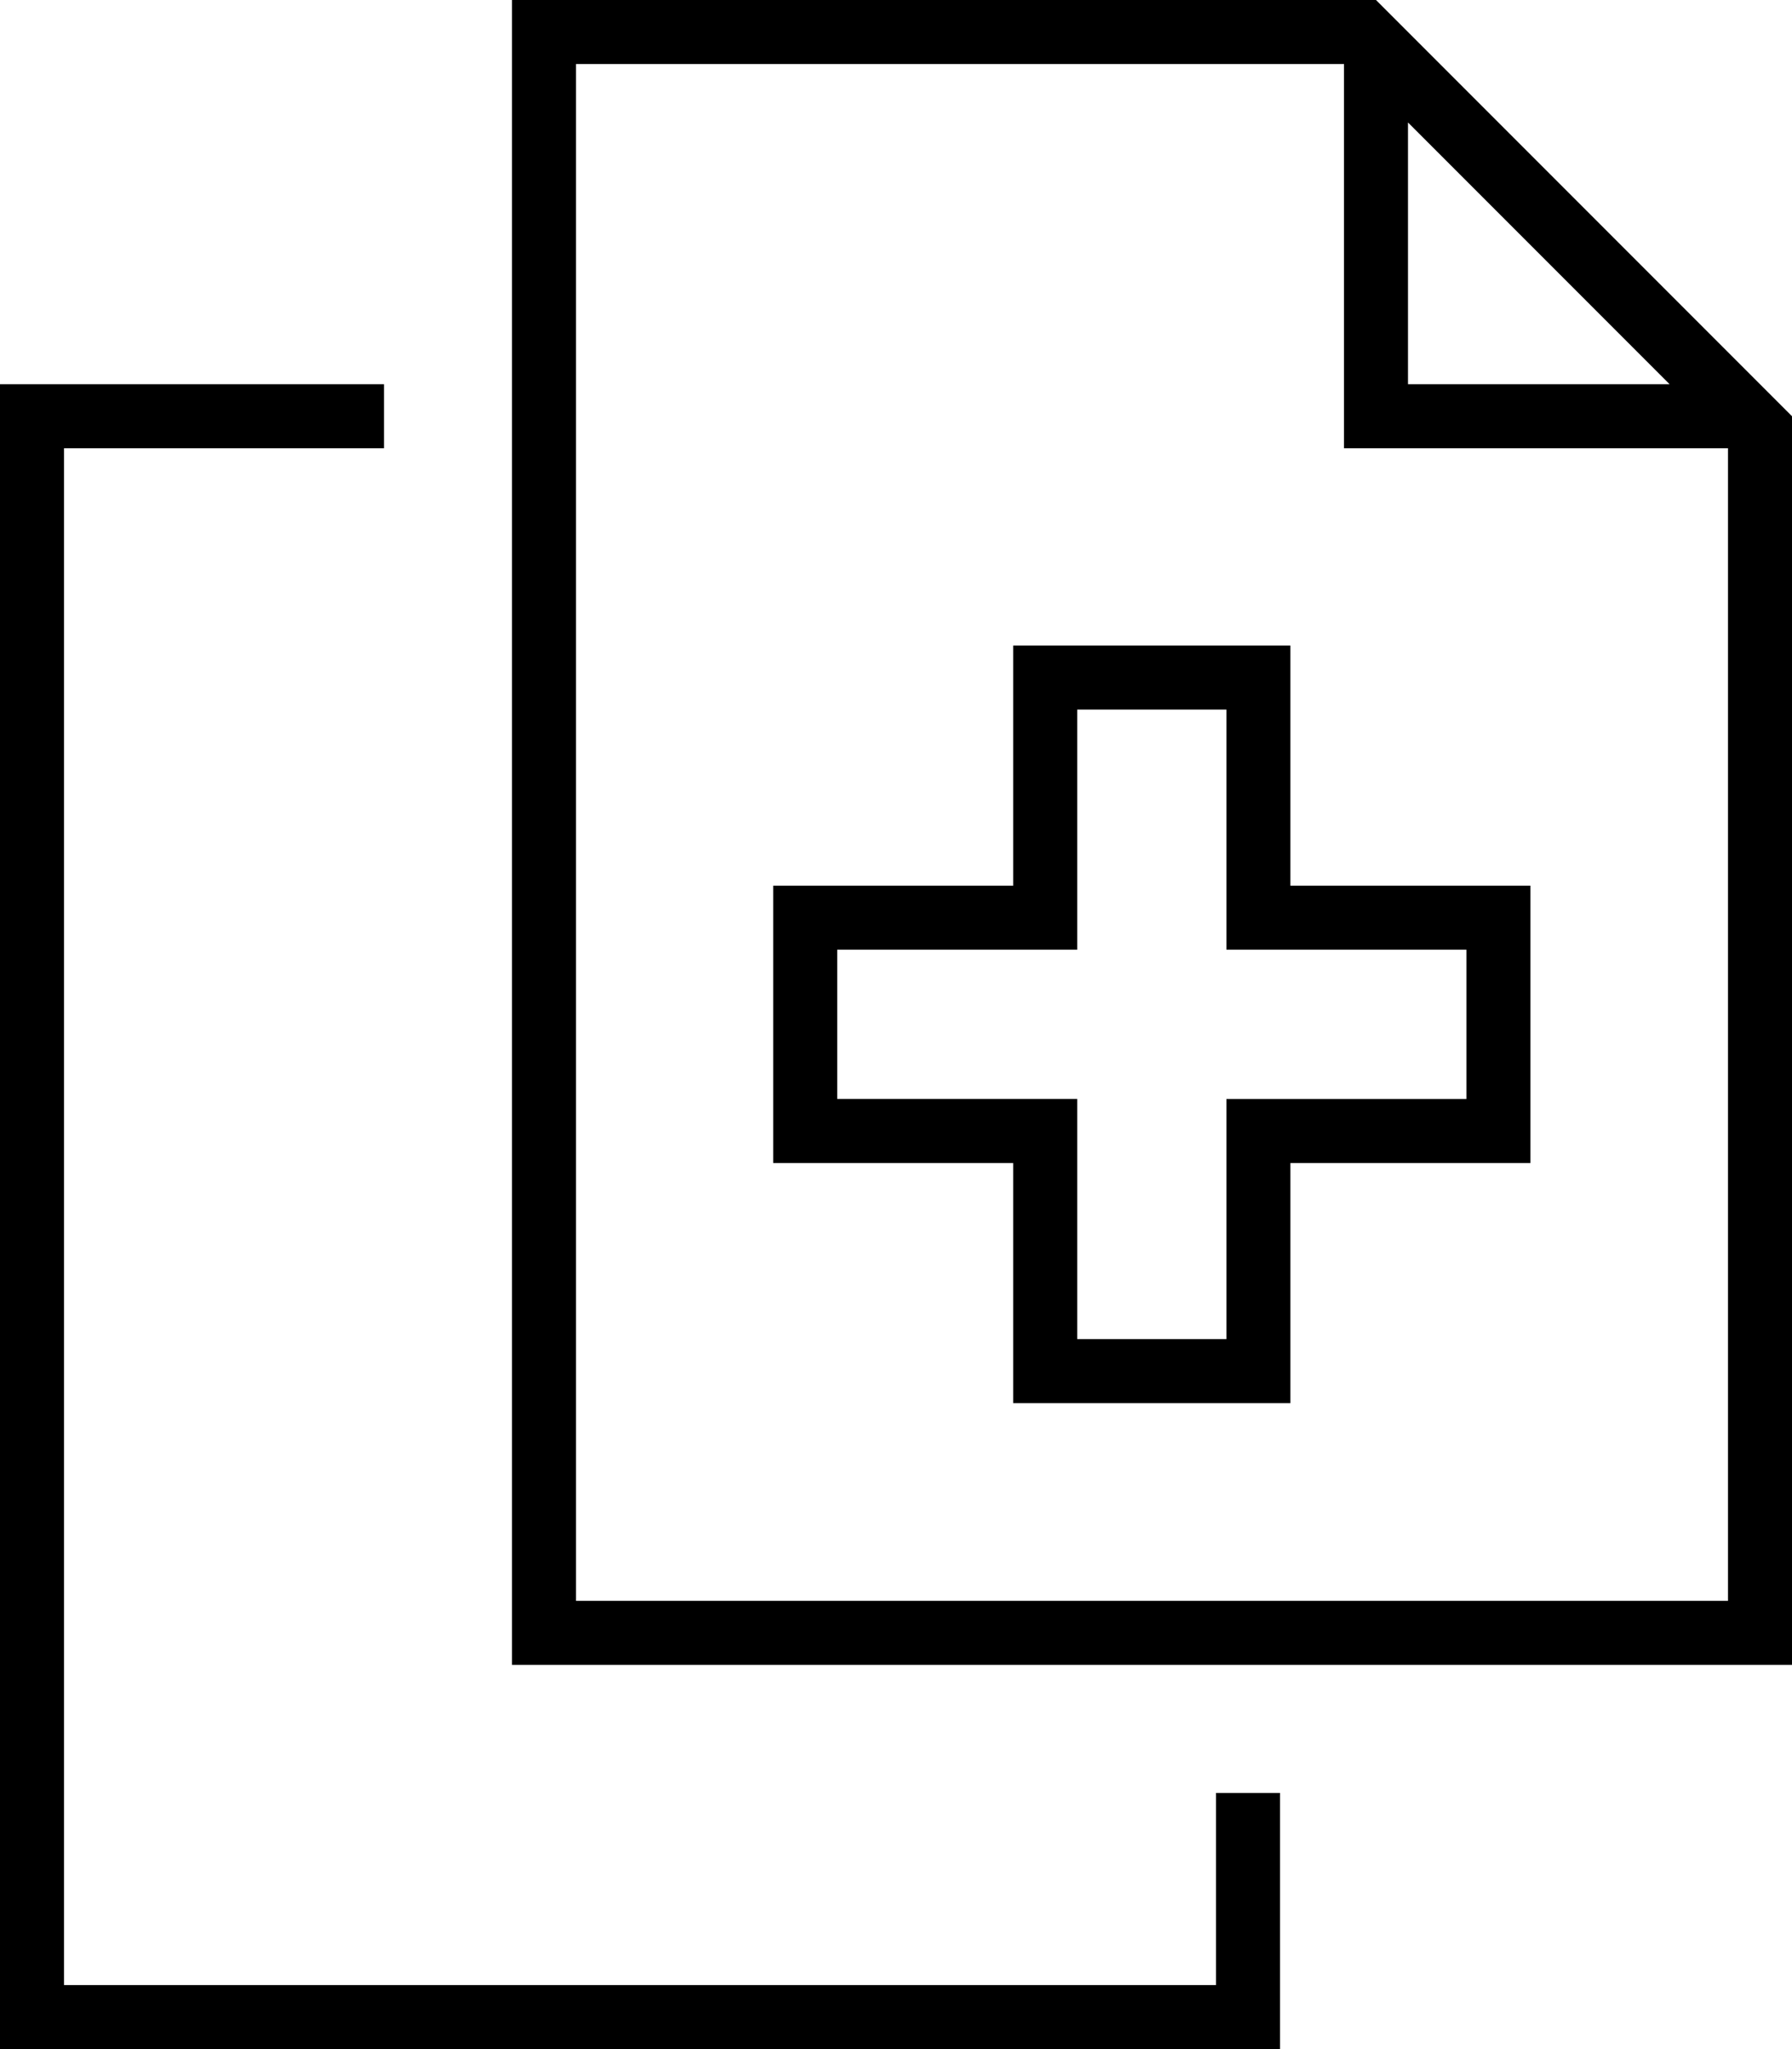
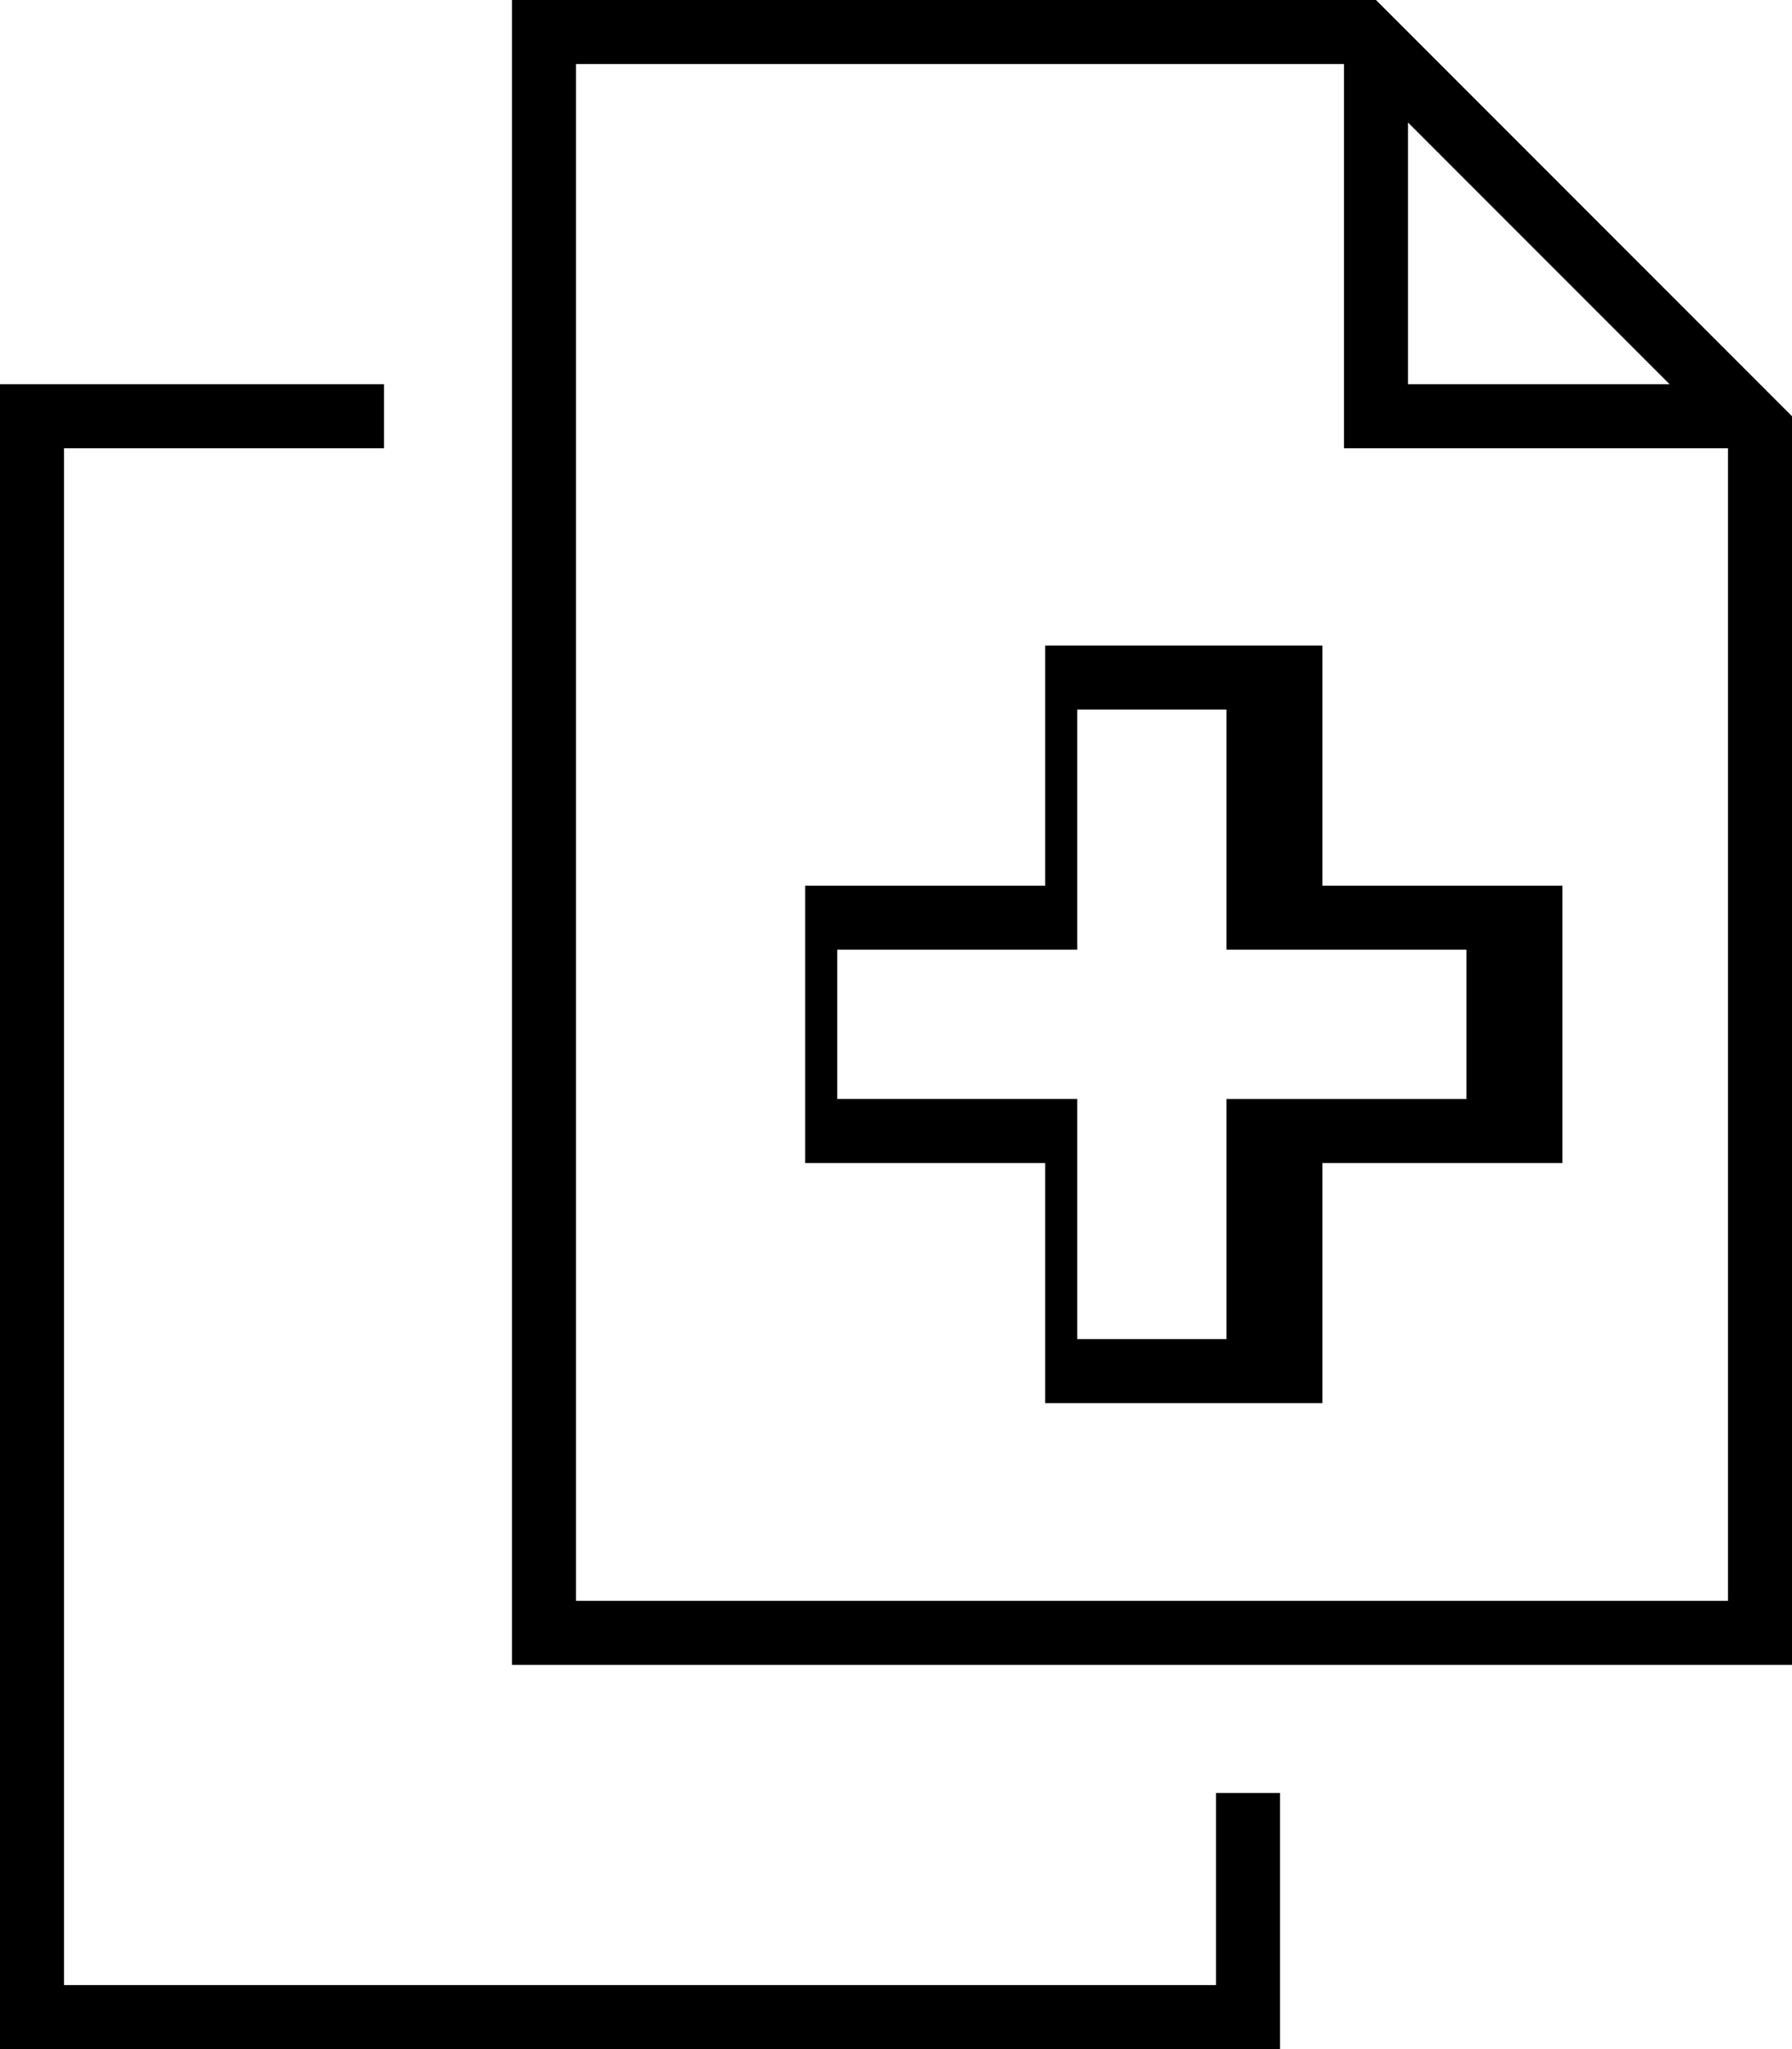
<svg xmlns="http://www.w3.org/2000/svg" viewBox="0 0 448 512">
-   <path d="M432 400H144V16H336v88 8h8 88V400zm8-304L344 0H144 128V16 400v16h16H432h16V400 104l-8-8zm-22.6 0H352V30.6L417.4 96zM96 96H16 0v16V496v16H16 304h16V496 448H304v48H16V112H96V96zm165.3 65.3h-8v8 52h-52-8v8 53.3 8h8 52v52 8h8 53.3 8v-8-52h52 8v-8V229.3v-8h-8-52v-52-8h-8H261.3zm8 68v-52h37.3v52 8h8l52 0v37.3h-52-8v8 52H269.3v-52-8h-8-52V237.3h52 8v-8z" />
+   <path d="M432 400H144V16H336v88 8h8 88V400zm8-304L344 0H144 128V16 400v16h16H432h16V400 104l-8-8zm-22.6 0H352V30.6L417.4 96zM96 96H16 0v16V496v16H16 304h16V496 448H304v48H16V112H96V96zm165.3 65.3v8 52h-52-8v8 53.3 8h8 52v52 8h8 53.3 8v-8-52h52 8v-8V229.3v-8h-8-52v-52-8h-8H261.3zm8 68v-52h37.3v52 8h8l52 0v37.3h-52-8v8 52H269.3v-52-8h-8-52V237.3h52 8v-8z" />
</svg>